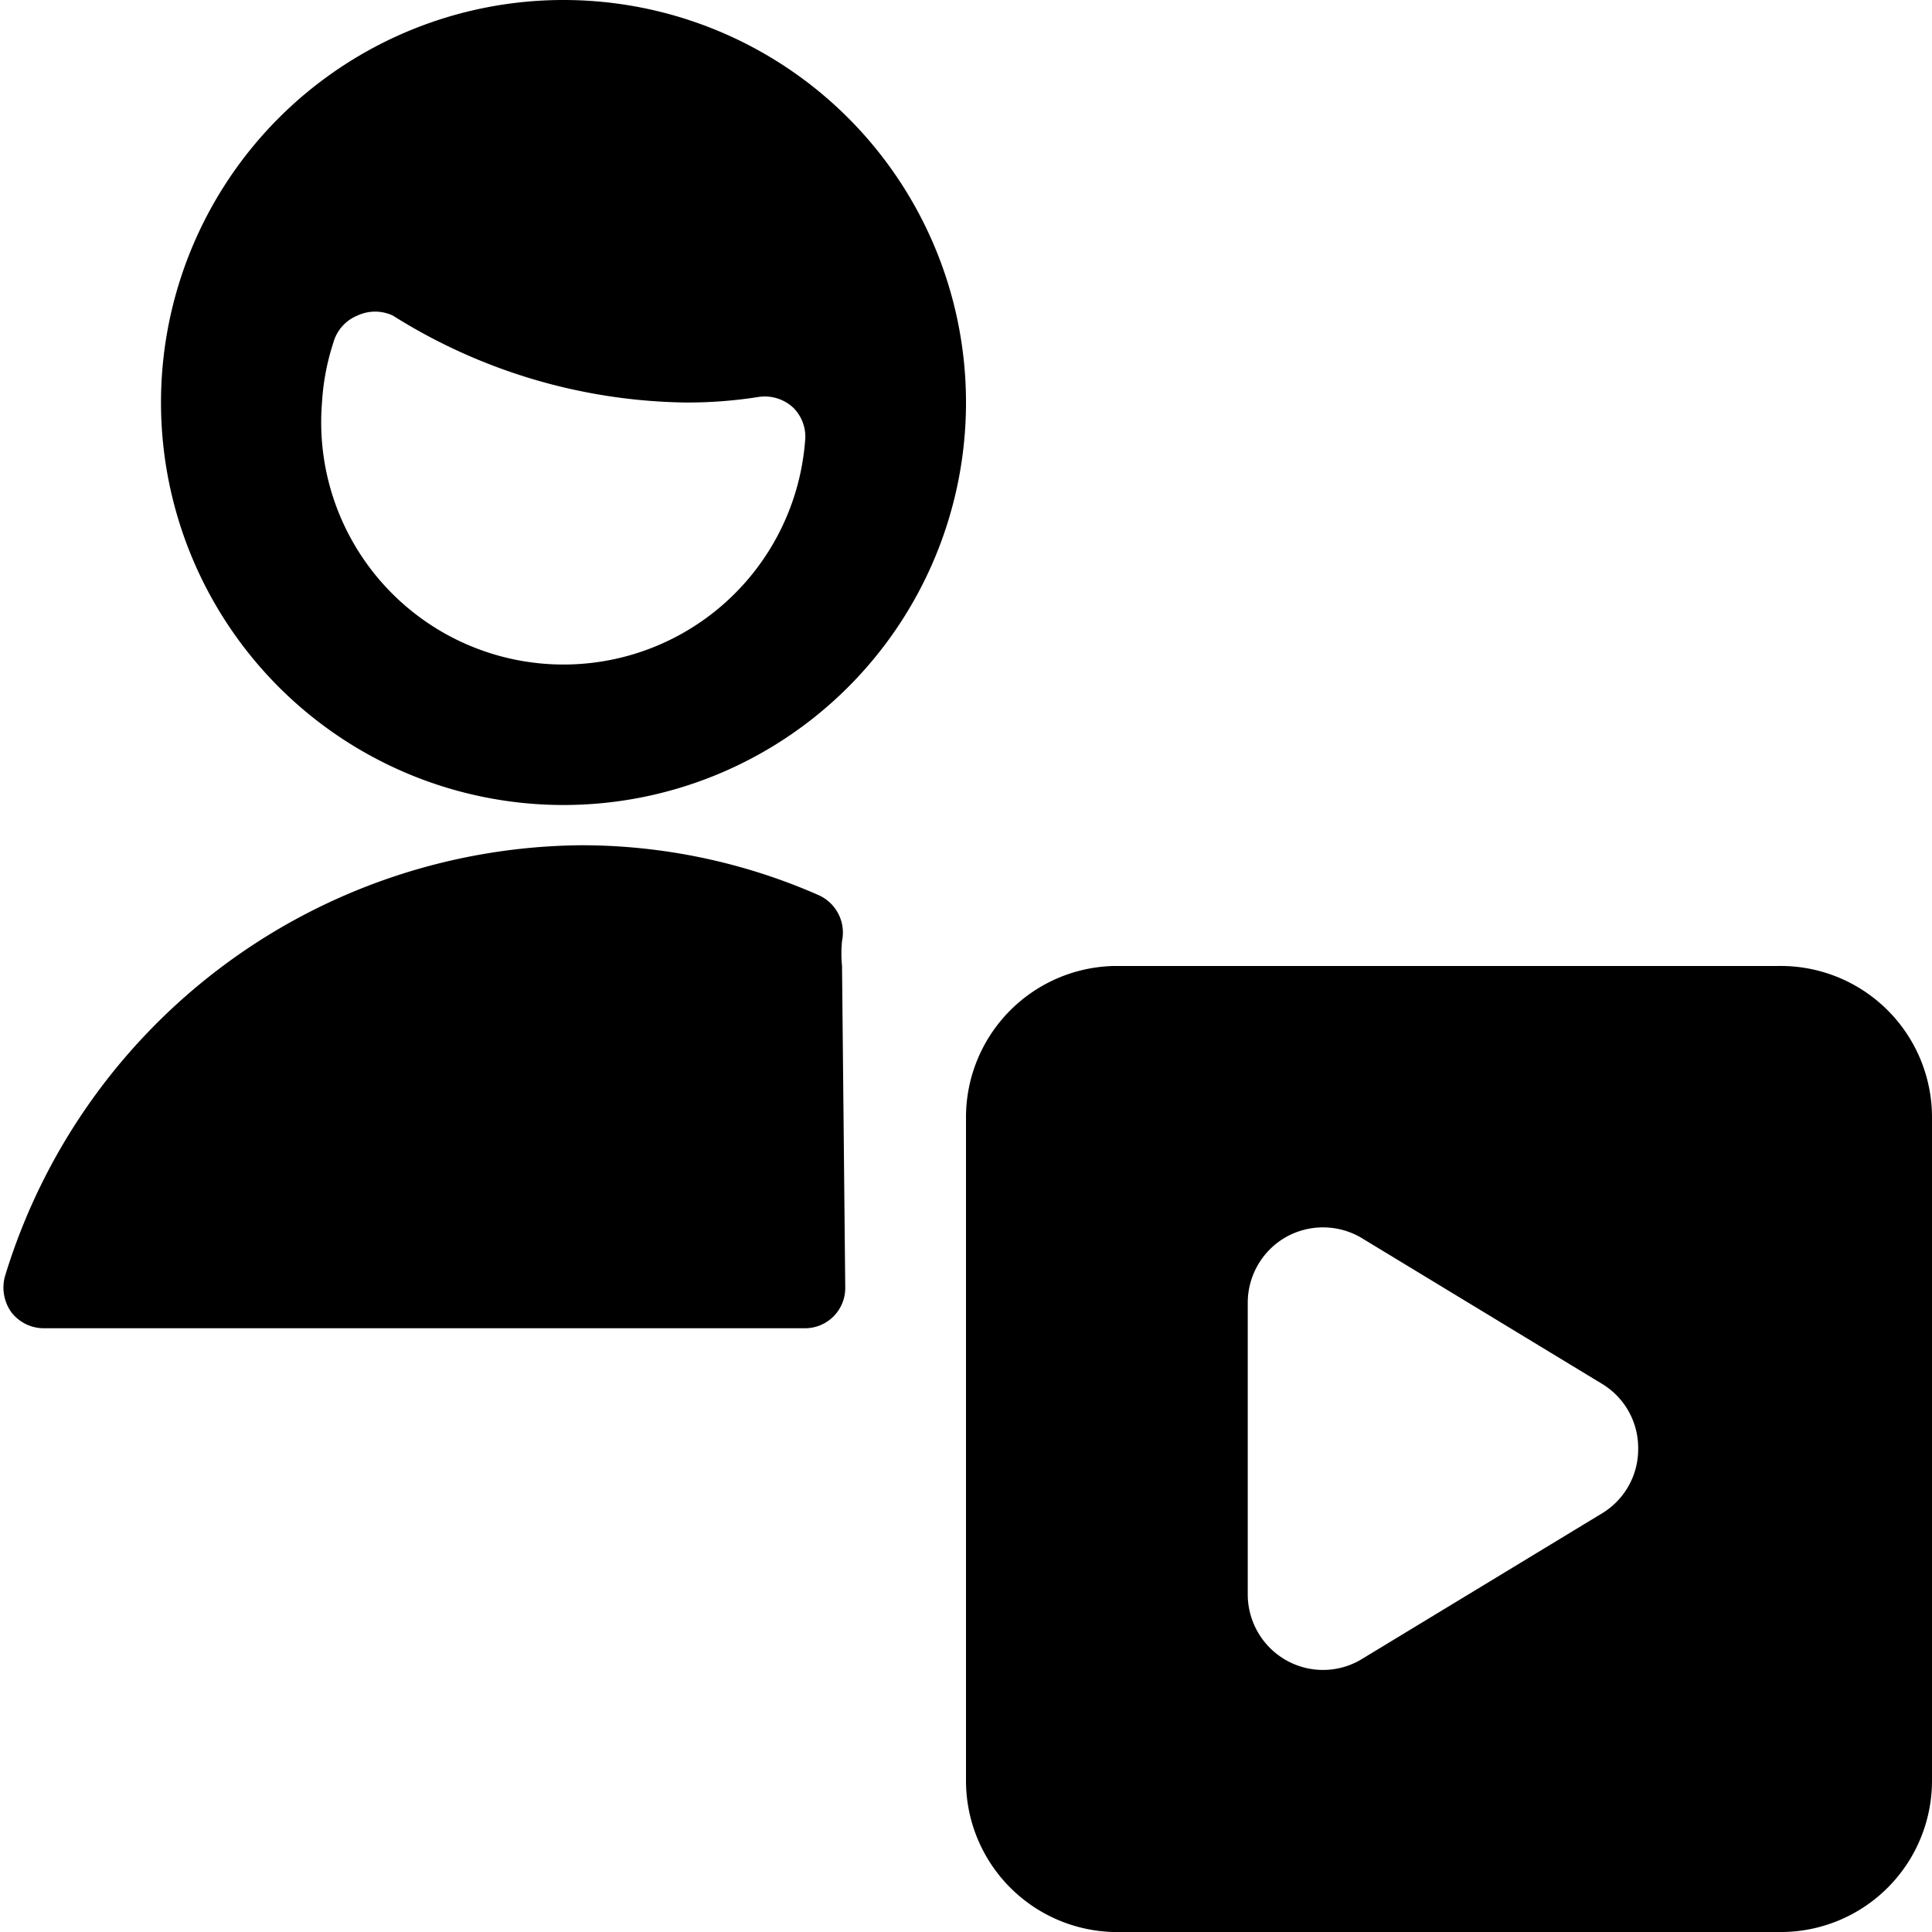
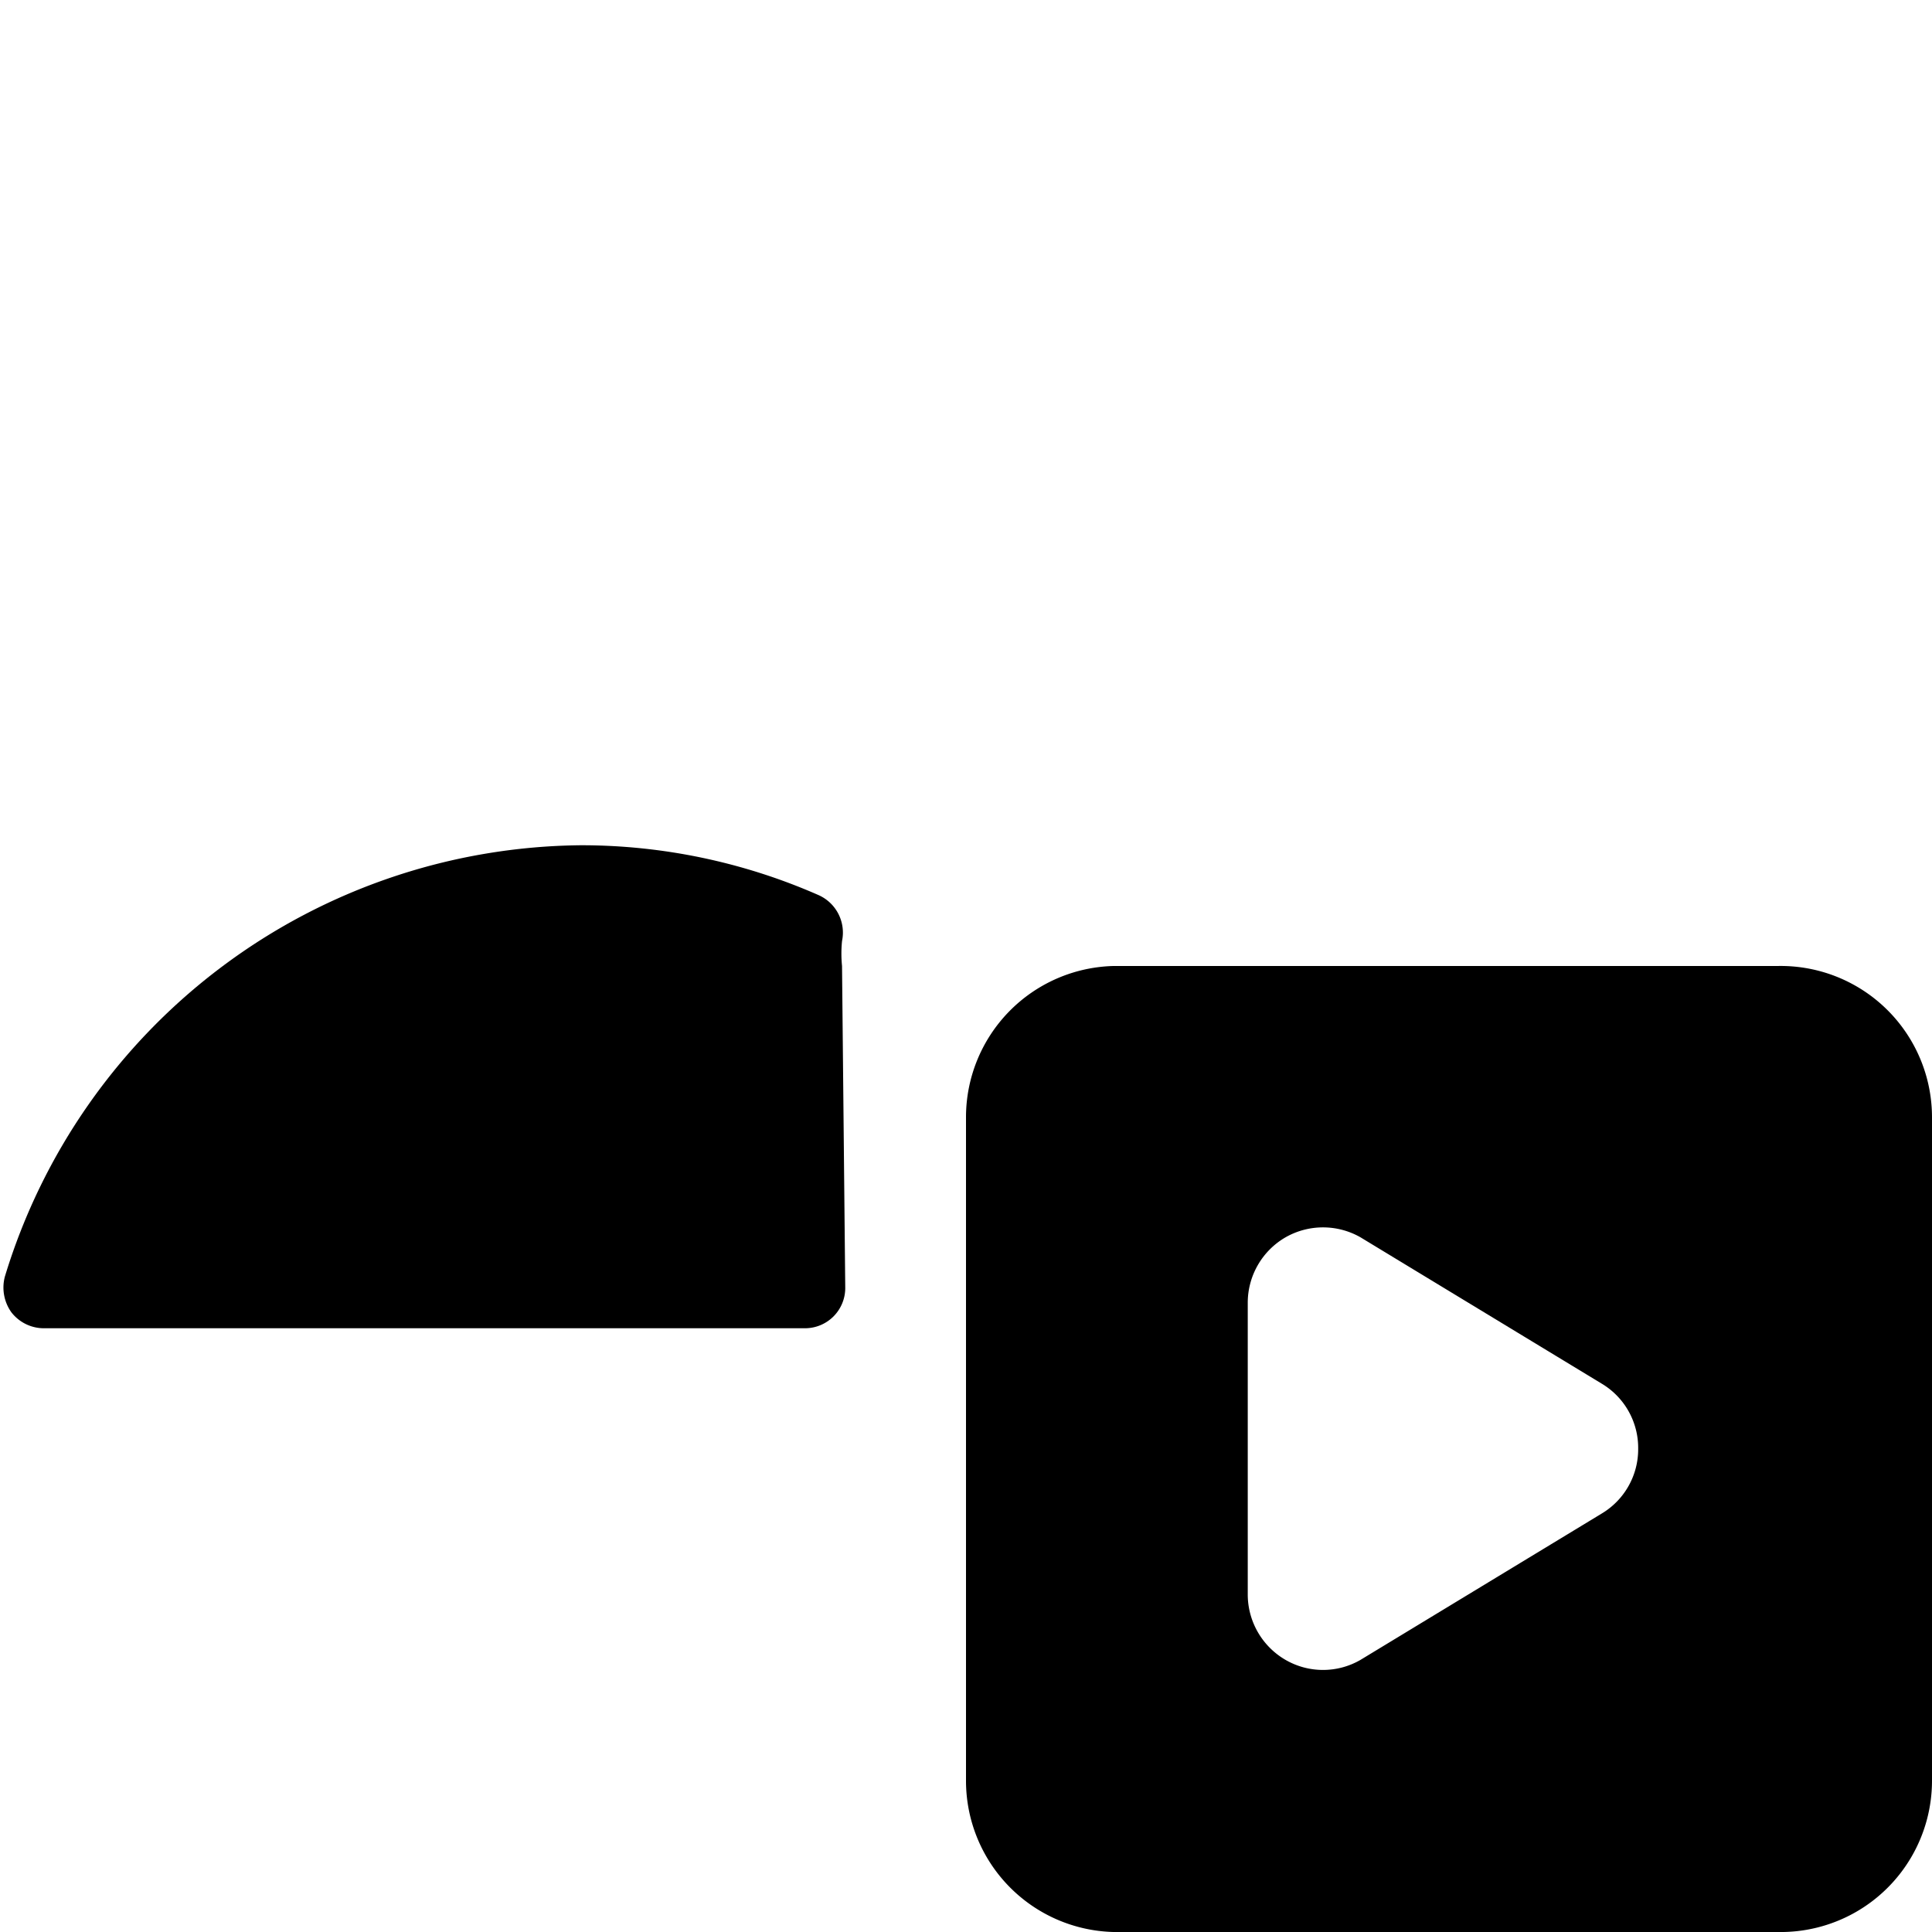
<svg xmlns="http://www.w3.org/2000/svg" viewBox="0 0 24 24">
  <g>
-     <path d="M7 10a5 5 0 1 0 -5 -5 5 5 0 0 0 5 5ZM4.14 4.26a0.51 0.51 0 0 1 0.3 -0.34 0.52 0.52 0 0 1 0.44 0A7 7 0 0 0 8.5 5a5.65 5.65 0 0 0 0.93 -0.07 0.52 0.52 0 0 1 0.43 0.14 0.51 0.51 0 0 1 0.14 0.42A3 3 0 0 1 4 5a2.94 2.94 0 0 1 0.14 -0.74Z" fill="#000000" stroke-width="1" />
    <path d="M10.46 12a1.55 1.55 0 0 1 0 -0.31 0.51 0.51 0 0 0 -0.29 -0.57 7.32 7.32 0 0 0 -2.95 -0.62 7.55 7.55 0 0 0 -7.16 5.36 0.53 0.53 0 0 0 0.08 0.44 0.51 0.51 0 0 0 0.4 0.2H10a0.5 0.5 0 0 0 0.5 -0.5Z" fill="#000000" stroke-width="1" />
    <path d="M22.08 12h-8.25A1.88 1.88 0 0 0 12 13.88v8.24A1.88 1.88 0 0 0 13.83 24h8.25A1.88 1.88 0 0 0 24 22.12v-8.24A1.88 1.88 0 0 0 22.08 12Zm-1.73 6a0.93 0.93 0 0 1 -0.45 0.8l-3 1.82a0.93 0.93 0 0 1 -0.93 0 0.94 0.94 0 0 1 -0.47 -0.81v-3.63a0.94 0.94 0 0 1 0.47 -0.81 0.94 0.94 0 0 1 0.93 0l3 1.82a0.93 0.93 0 0 1 0.45 0.81Z" fill="#000000" stroke-width="1" />
  </g>
</svg>